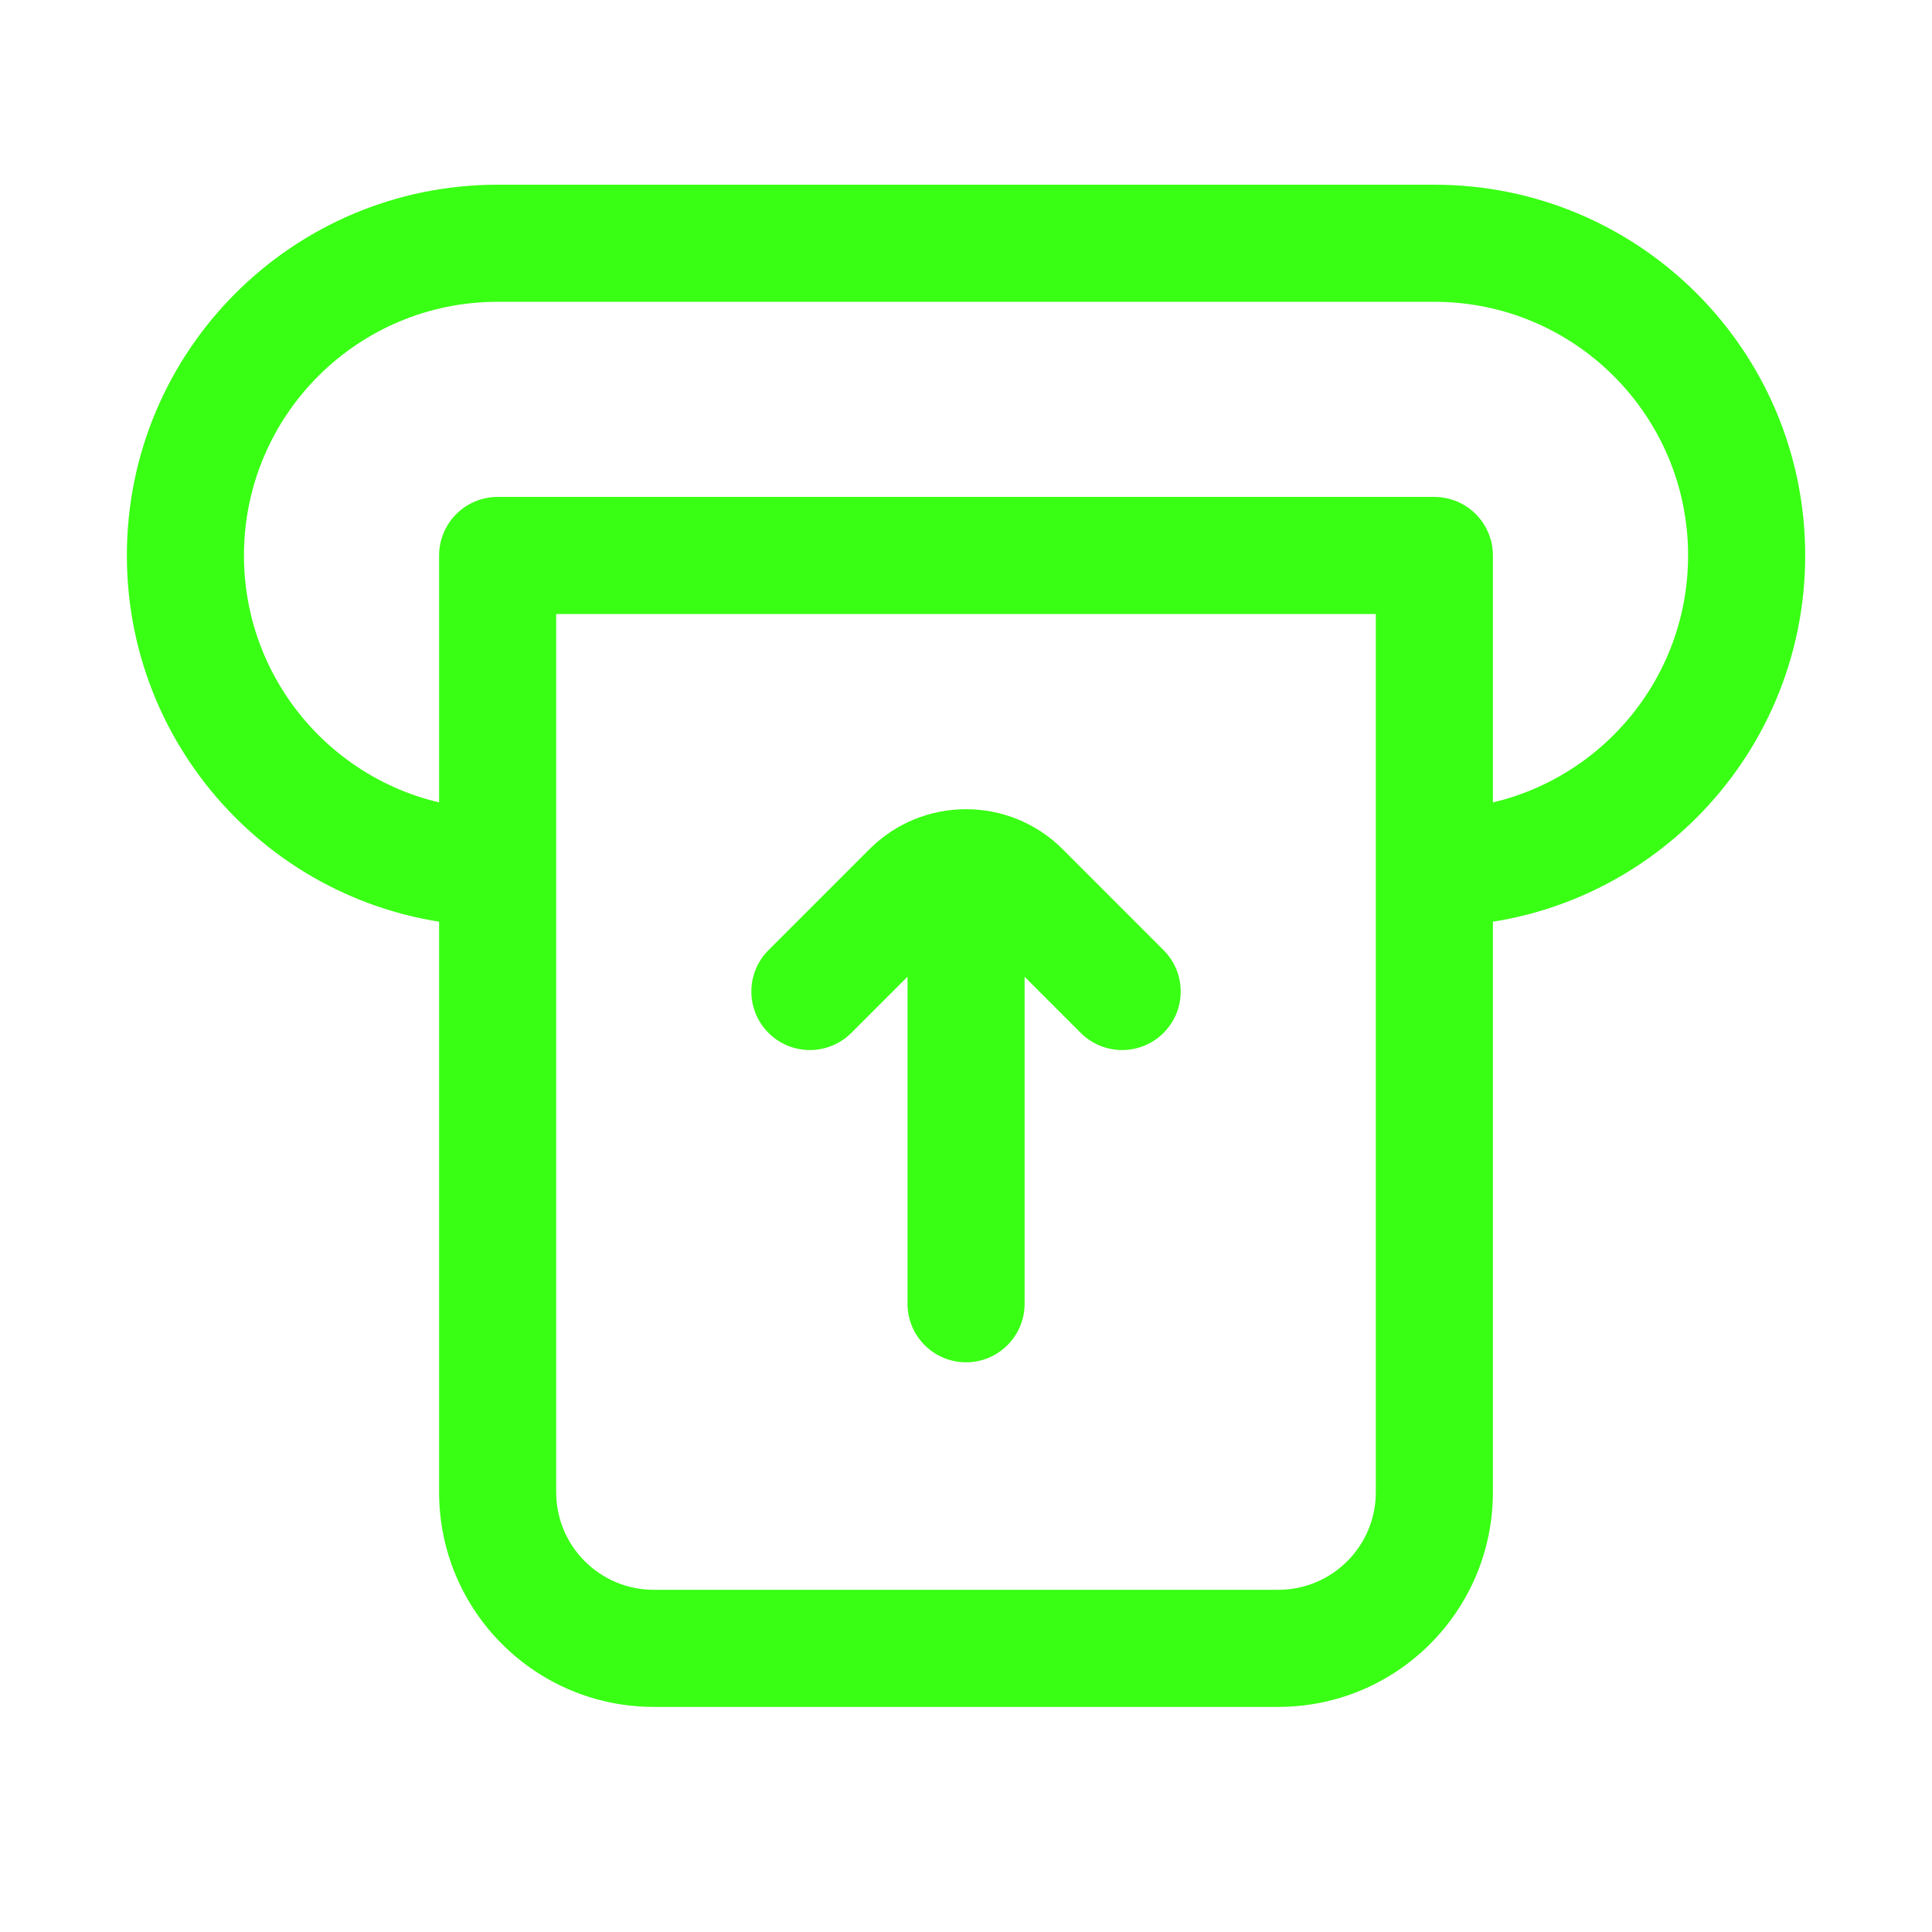
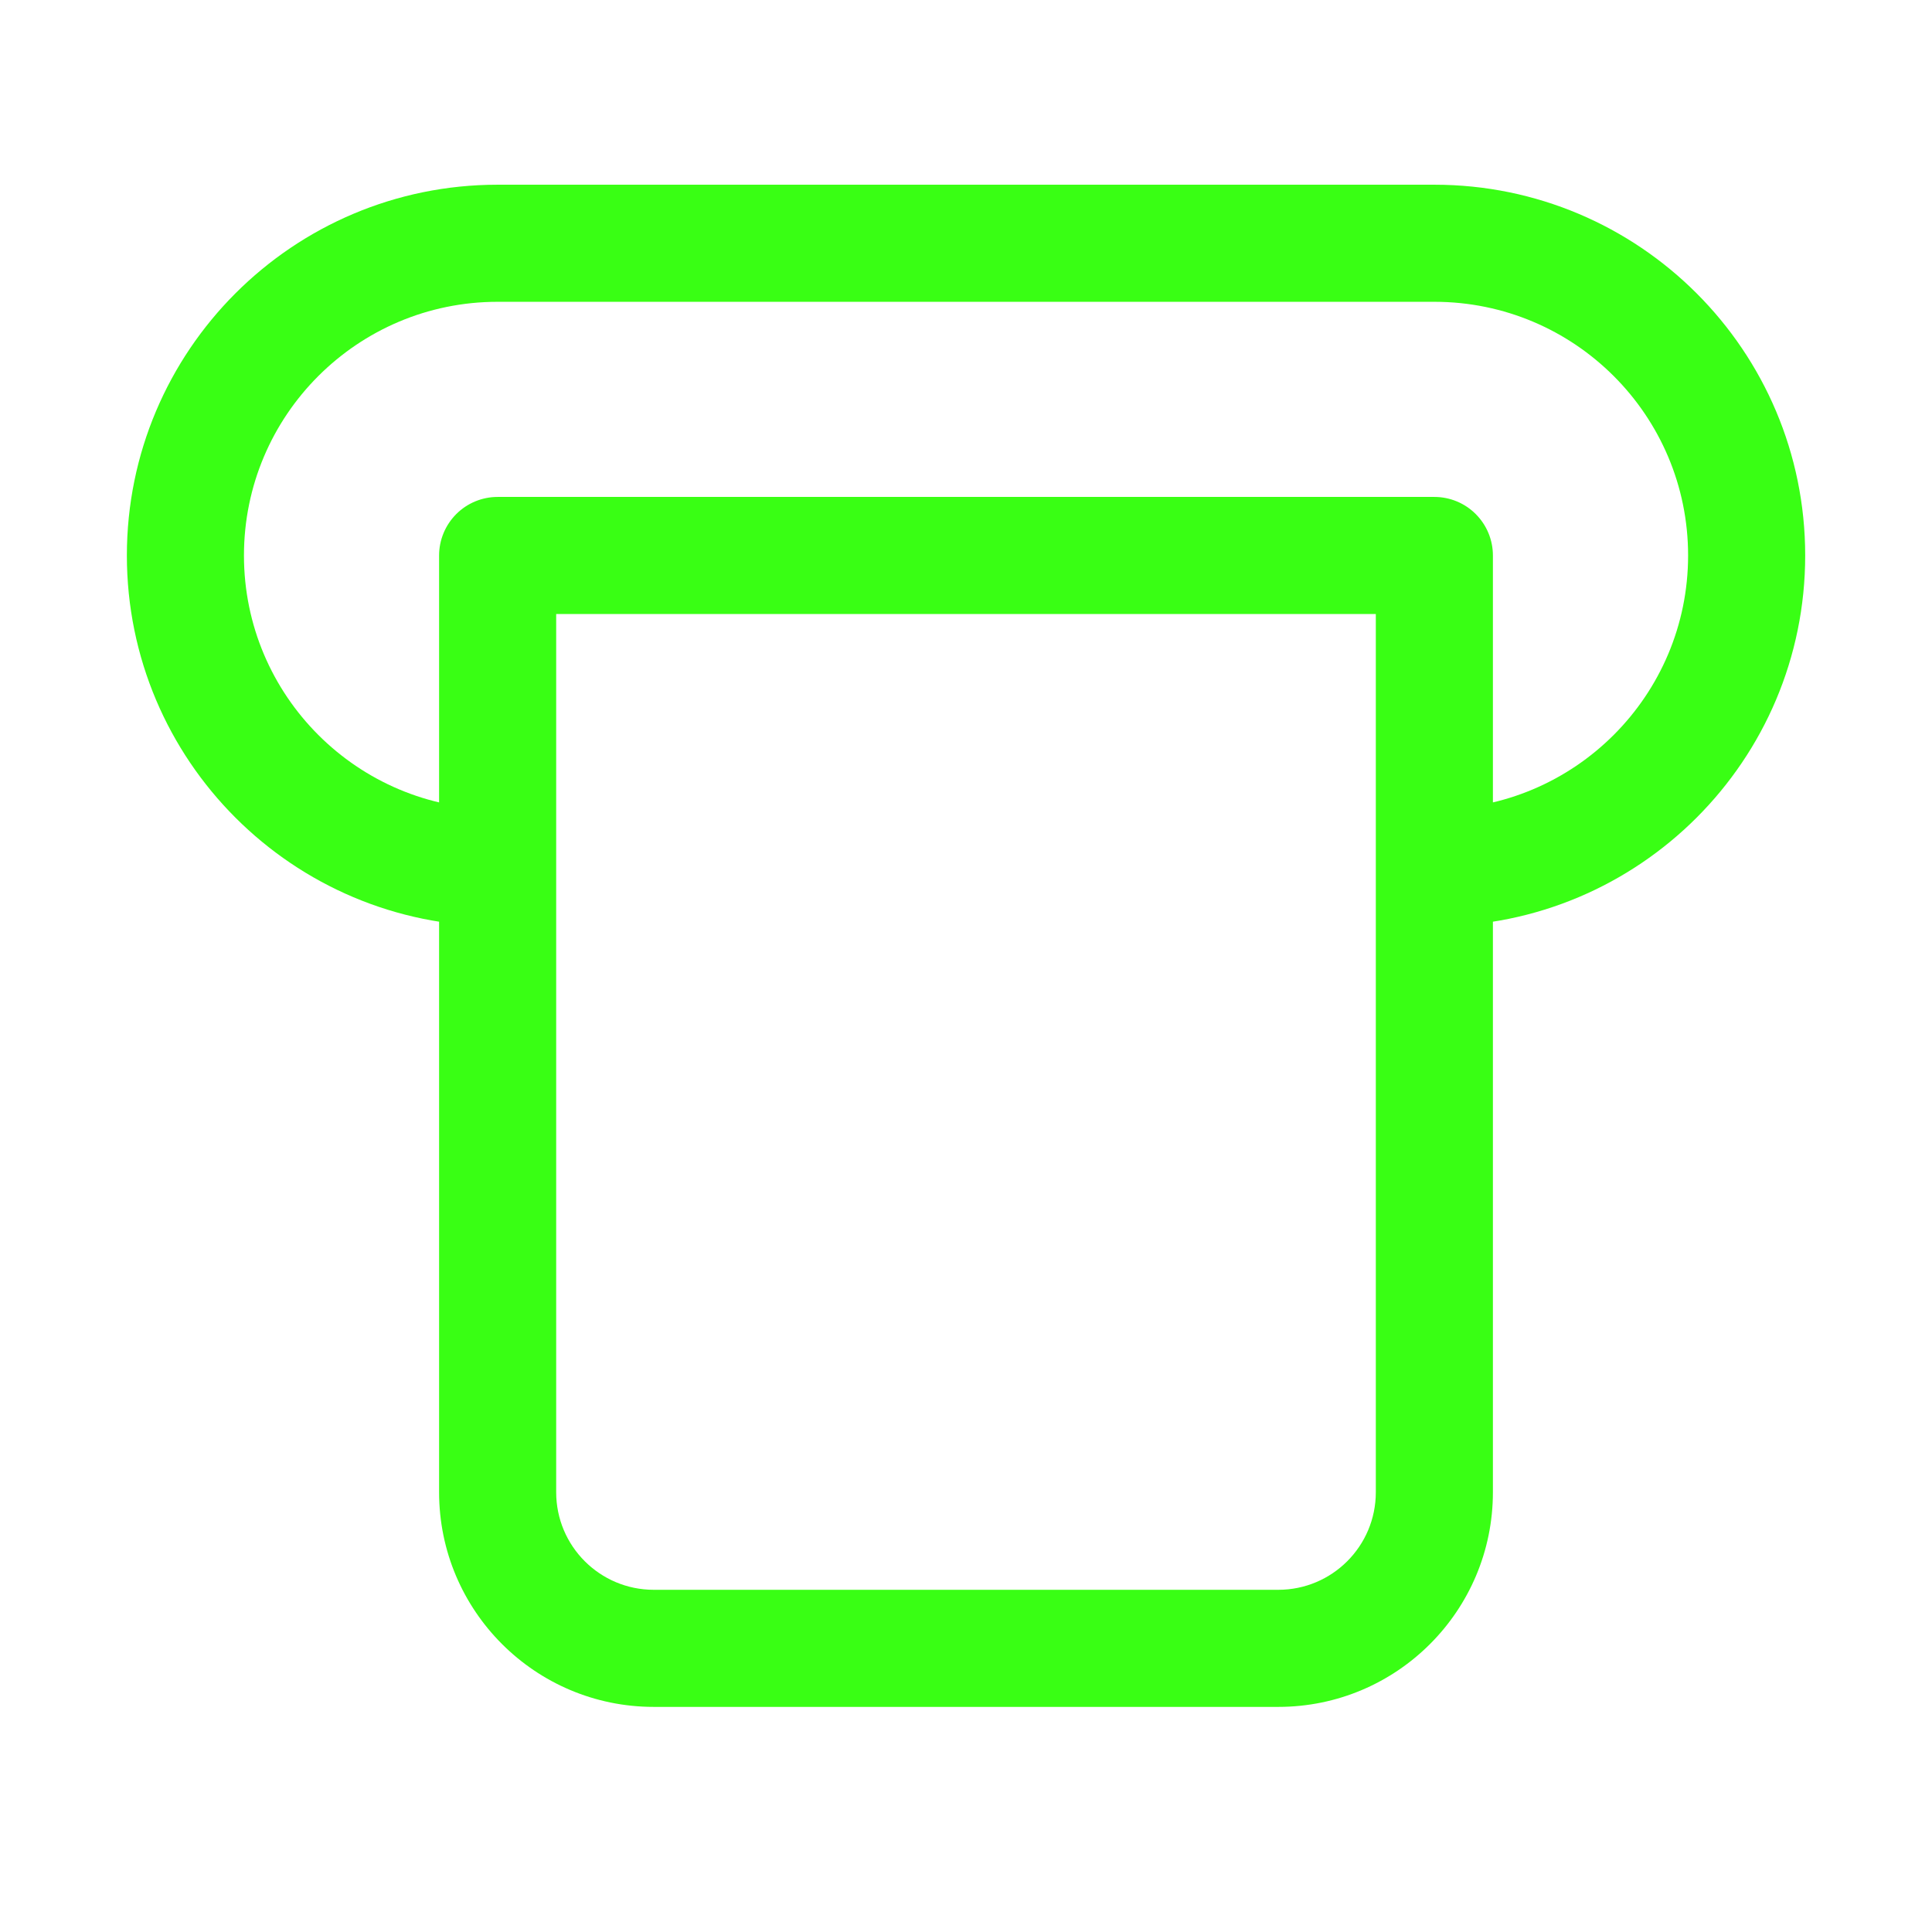
<svg xmlns="http://www.w3.org/2000/svg" width="33" height="33" viewBox="0 0 33 33" fill="none">
  <path d="M24.5 9.488H25.5C25.5 9.223 25.395 8.969 25.207 8.781C25.02 8.593 24.765 8.488 24.5 8.488V9.488ZM8.5 9.488V8.488C8.235 8.488 7.981 8.593 7.793 8.781C7.606 8.969 7.5 9.223 7.5 9.488H8.5ZM23.5 9.488V14.822H25.5V9.488H23.5ZM23.5 14.822V25.488H25.5V14.822H23.5ZM21.834 27.155H11.167V29.155H21.834V27.155ZM9.5 25.488V9.488H7.5V25.488H9.5ZM8.5 10.488H24.5V8.488H8.5V10.488ZM8.5 5.155H24.5V3.155H8.5V5.155ZM4.167 9.488C4.167 7.095 6.107 5.155 8.5 5.155V3.155C5.003 3.155 2.167 5.99 2.167 9.488H4.167ZM8.5 13.822C6.107 13.822 4.167 11.881 4.167 9.488H2.167C2.167 12.986 5.003 15.822 8.5 15.822V13.822ZM28.834 9.488C28.834 11.881 26.893 13.822 24.5 13.822V15.822C27.998 15.822 30.834 12.986 30.834 9.488H28.834ZM30.834 9.488C30.834 5.99 27.998 3.155 24.5 3.155V5.155C26.893 5.155 28.834 7.095 28.834 9.488H30.834ZM23.5 25.488C23.5 26.409 22.754 27.155 21.834 27.155V29.155C23.859 29.155 25.5 27.513 25.5 25.488H23.5ZM11.167 27.155C10.246 27.155 9.5 26.409 9.5 25.488H7.5C7.5 27.513 9.142 29.155 11.167 29.155V27.155Z" fill="#39FF14" />
-   <path d="M18.46 17.643C18.851 18.033 19.484 18.033 19.874 17.643C20.265 17.252 20.265 16.619 19.874 16.229L18.46 17.643ZM13.127 16.229C12.736 16.619 12.736 17.252 13.127 17.643C13.517 18.033 14.15 18.033 14.541 17.643L13.127 16.229ZM15.501 22.269C15.501 22.821 15.948 23.269 16.501 23.269C17.053 23.269 17.501 22.821 17.501 22.269H15.501ZM17.501 15.602C17.501 15.05 17.053 14.602 16.501 14.602C15.948 14.602 15.501 15.05 15.501 15.602H17.501ZM19.874 16.229L18.151 14.505L16.736 15.919L18.46 17.643L19.874 16.229ZM14.851 14.505L13.127 16.229L14.541 17.643L16.265 15.919L14.851 14.505ZM18.151 14.505C17.239 13.594 15.762 13.594 14.851 14.505L16.265 15.919C16.395 15.789 16.606 15.789 16.736 15.919L18.151 14.505ZM17.501 22.269V15.602H15.501V22.269H17.501Z" fill="#39FF14" />
</svg>